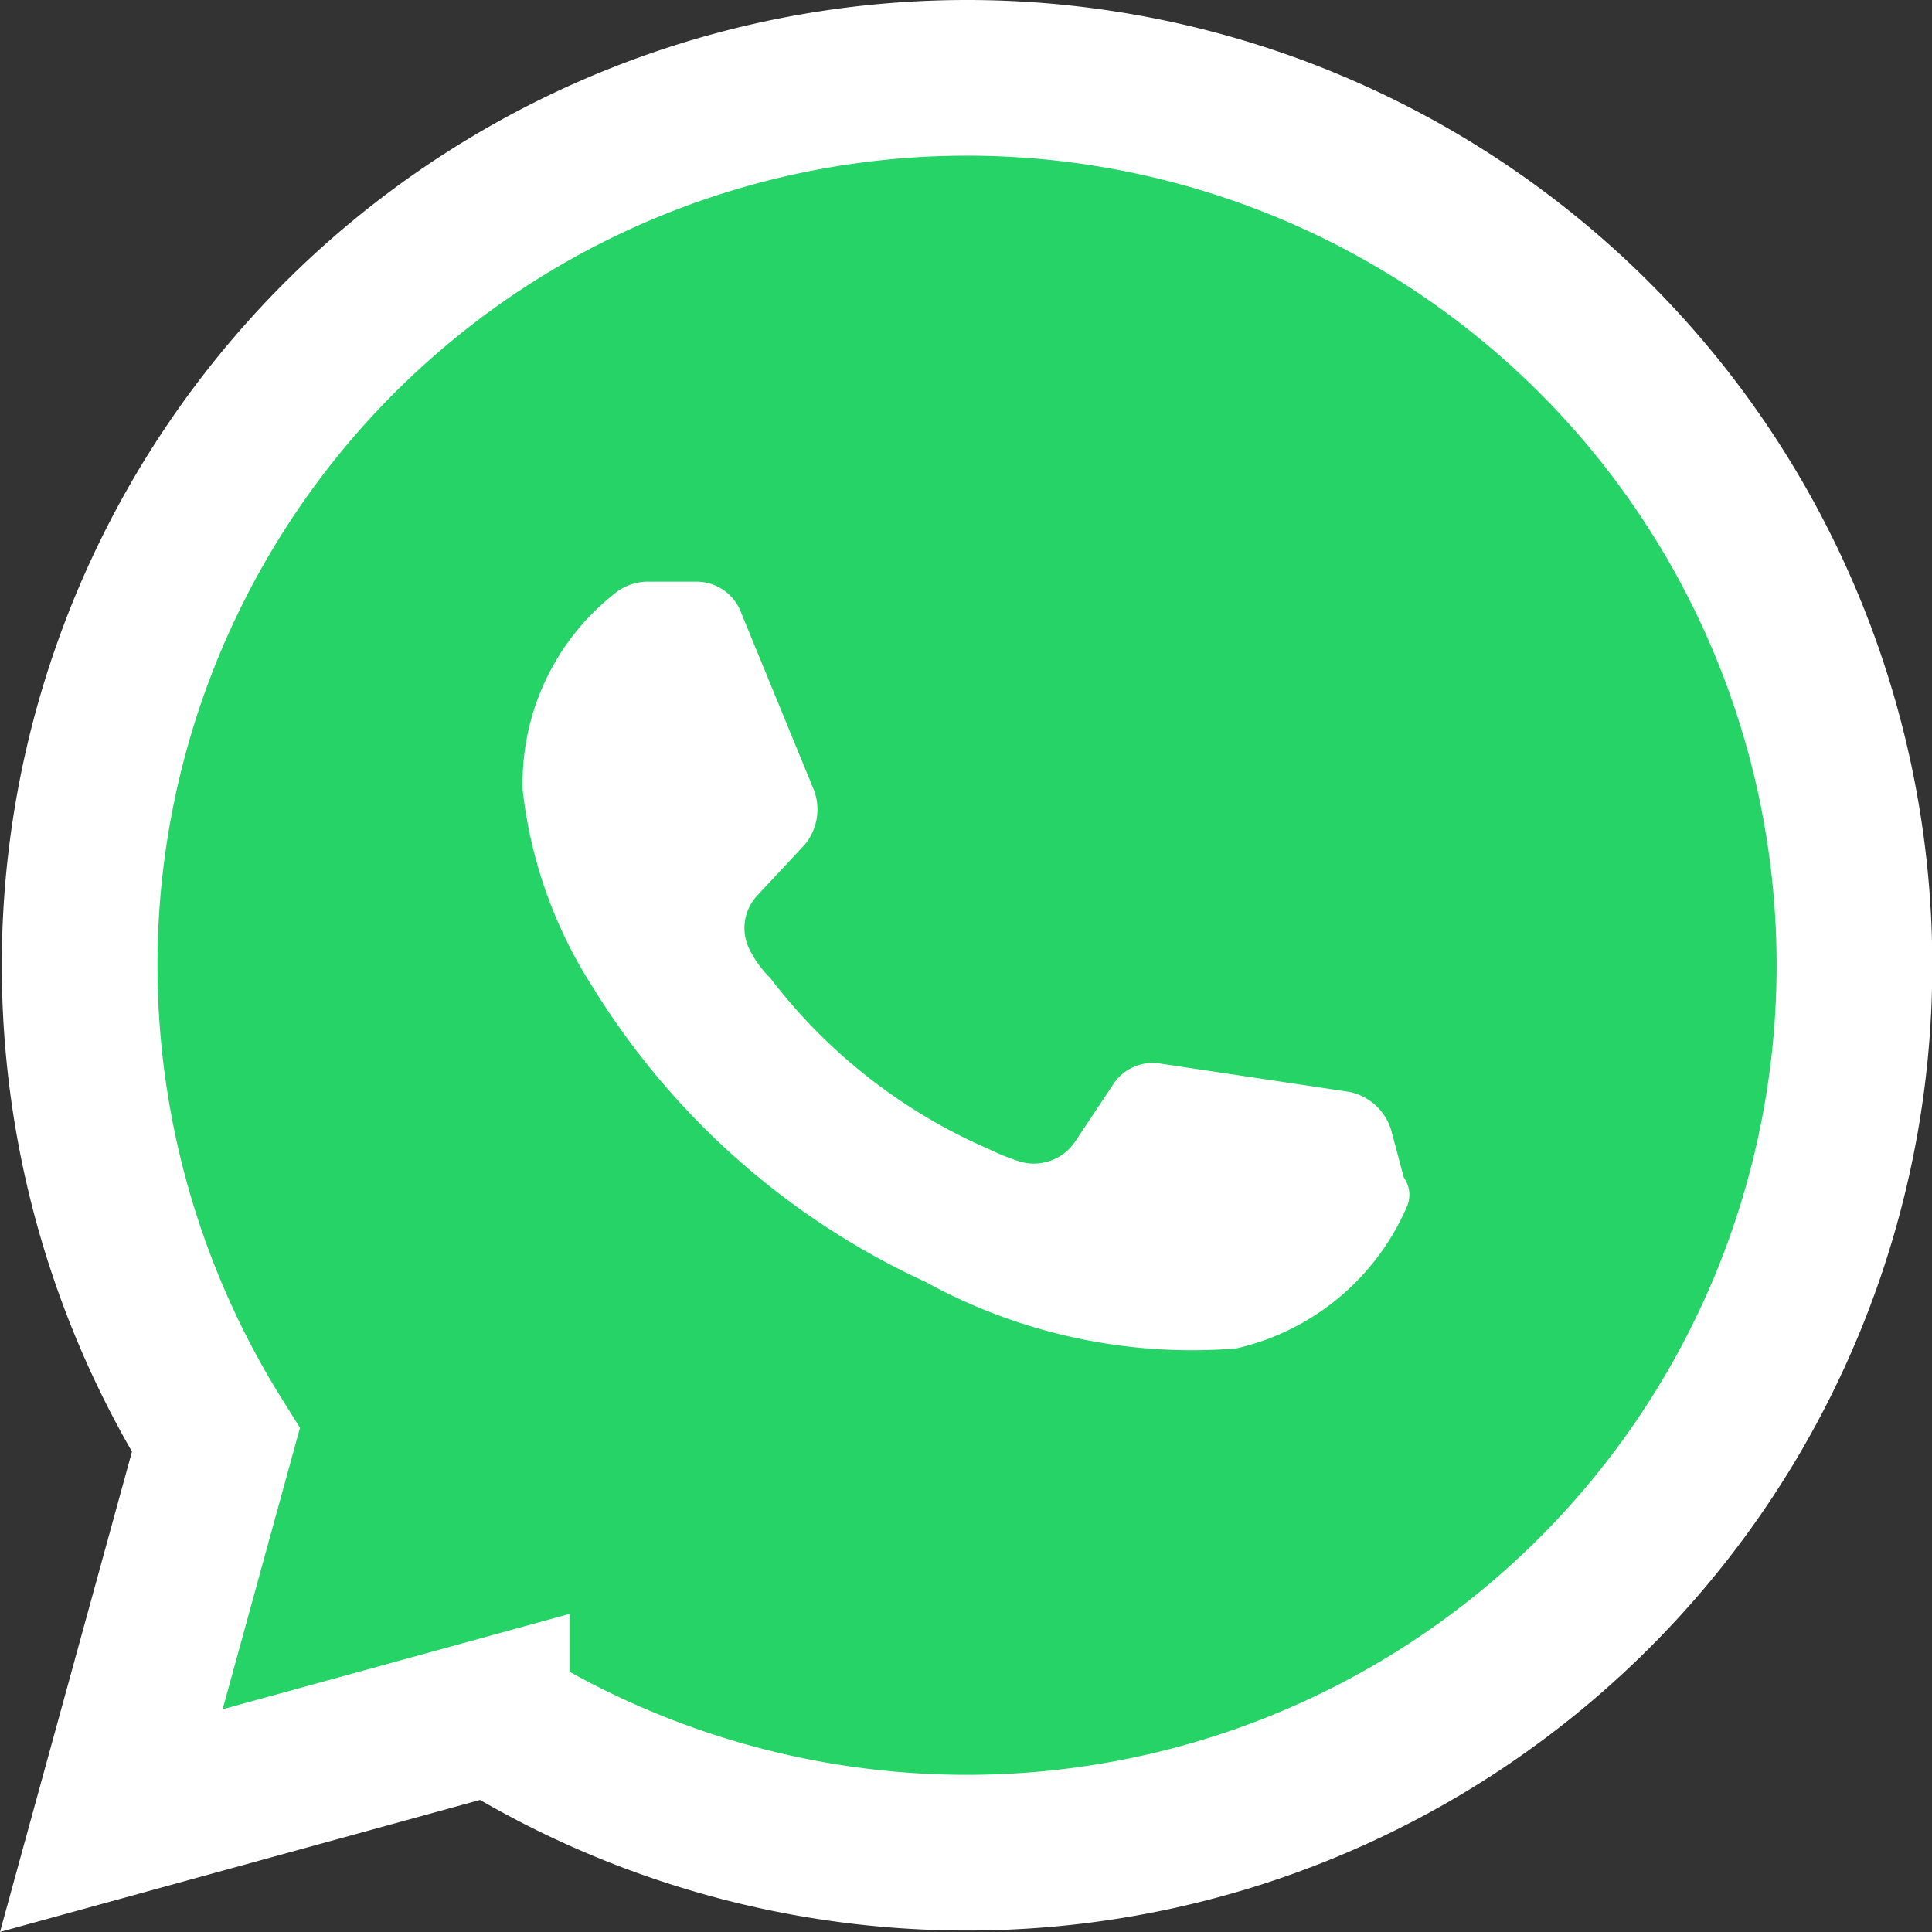
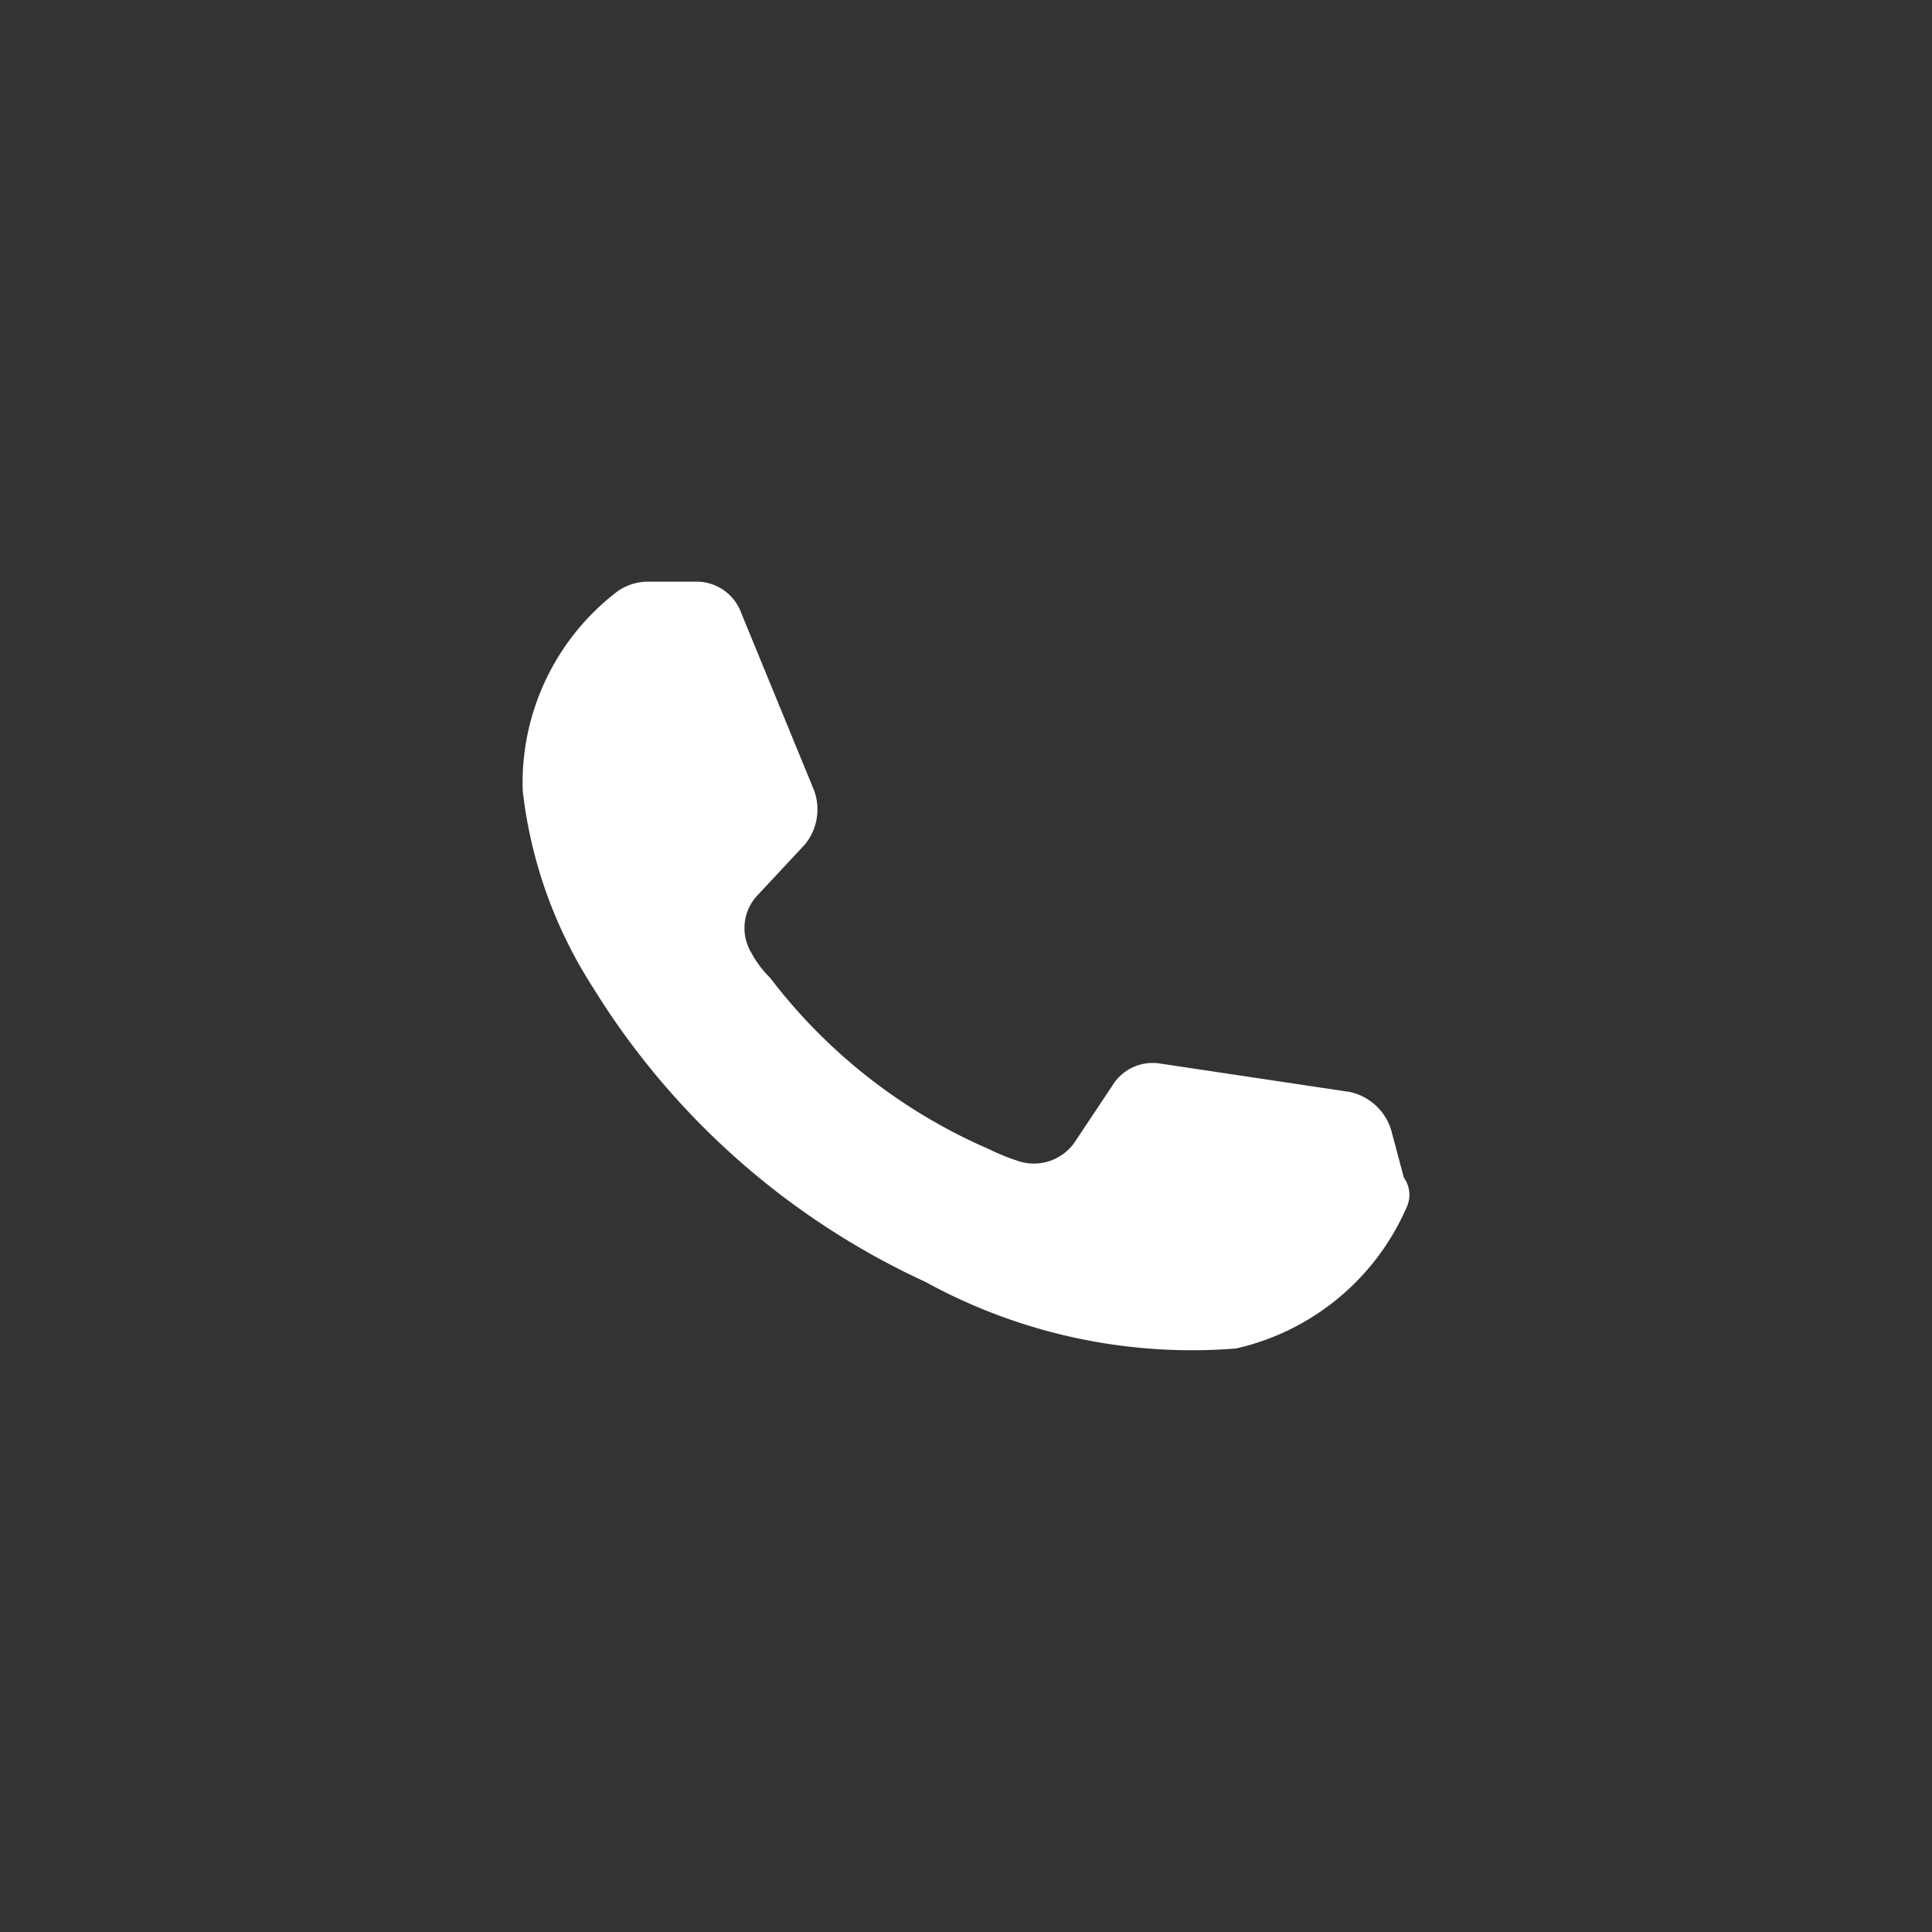
<svg xmlns="http://www.w3.org/2000/svg" width="24.819" height="24.819" viewBox="0 0 24.819 24.819">
  <rect x="0" y="0" width="24.819" height="24.819" fill="#333333" stroke="none" />
  <g id="WA" transform="translate(-2.977 -3)">
    <g id="Group_369" data-name="Group 369" transform="translate(4 4)">
-       <path id="Path_37" data-name="Path 37" d="M4.407,26.388l4.885-1.343A11.51,11.51,0,0,0,15.4,26.8,11.4,11.4,0,1,0,4,15.4,11.51,11.51,0,0,0,5.75,21.5Z" transform="translate(-4 -4)" fill="#25d366" stroke="#fff" stroke-width="2" />
      <path id="Path_38" data-name="Path 38" d="M29.348,27.919a3.149,3.149,0,0,1-2.2,1.832,7.112,7.112,0,0,1-3.989-.855,9.864,9.864,0,0,1-4.274-3.786,5.894,5.894,0,0,1-.9-2.524,3.093,3.093,0,0,1,1.221-2.564.688.688,0,0,1,.407-.122h.611a.612.612,0,0,1,.57.407l.936,2.28a.711.711,0,0,1-.122.692L21,23.93a.614.614,0,0,0-.081.733,1.334,1.334,0,0,0,.244.326,7.06,7.06,0,0,0,2.809,2.2,2.807,2.807,0,0,0,.407.163.638.638,0,0,0,.692-.244l.488-.733a.606.606,0,0,1,.611-.285l2.442.366a.713.713,0,0,1,.529.488l.163.611A.382.382,0,0,1,29.348,27.919Z" transform="translate(-12.293 -13.428)" fill="#fff" />
    </g>
  </g>
</svg>